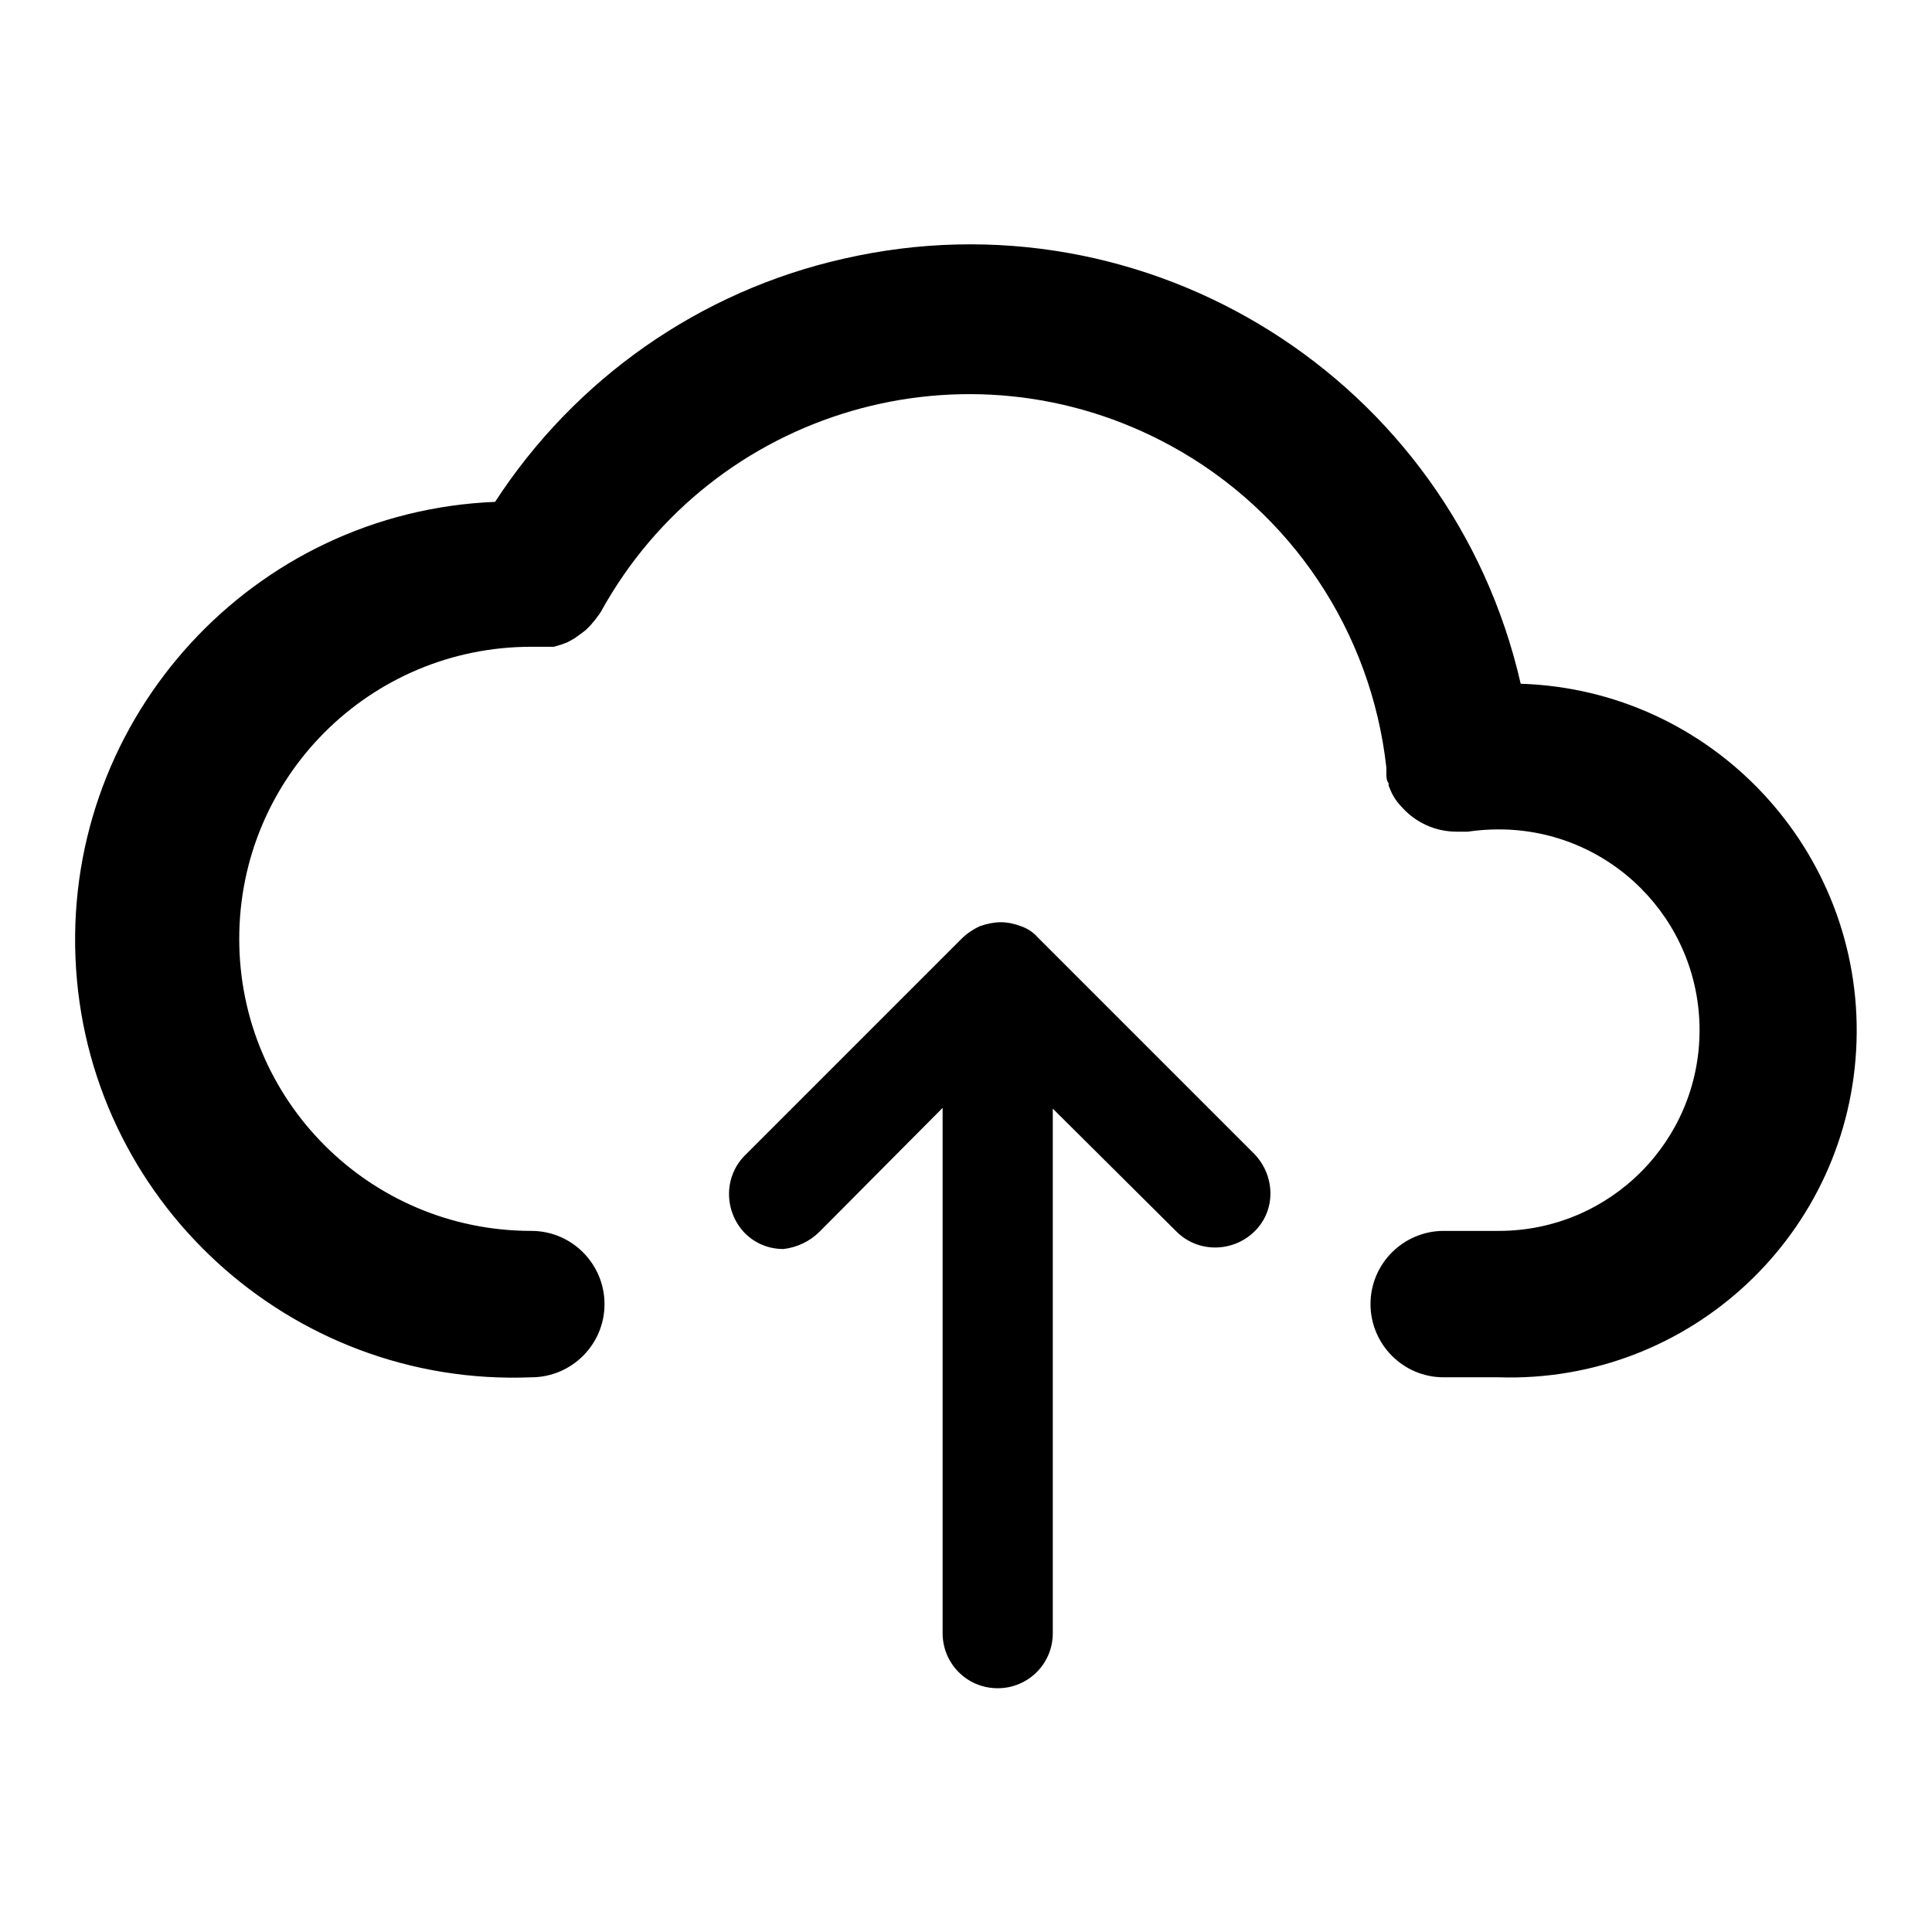
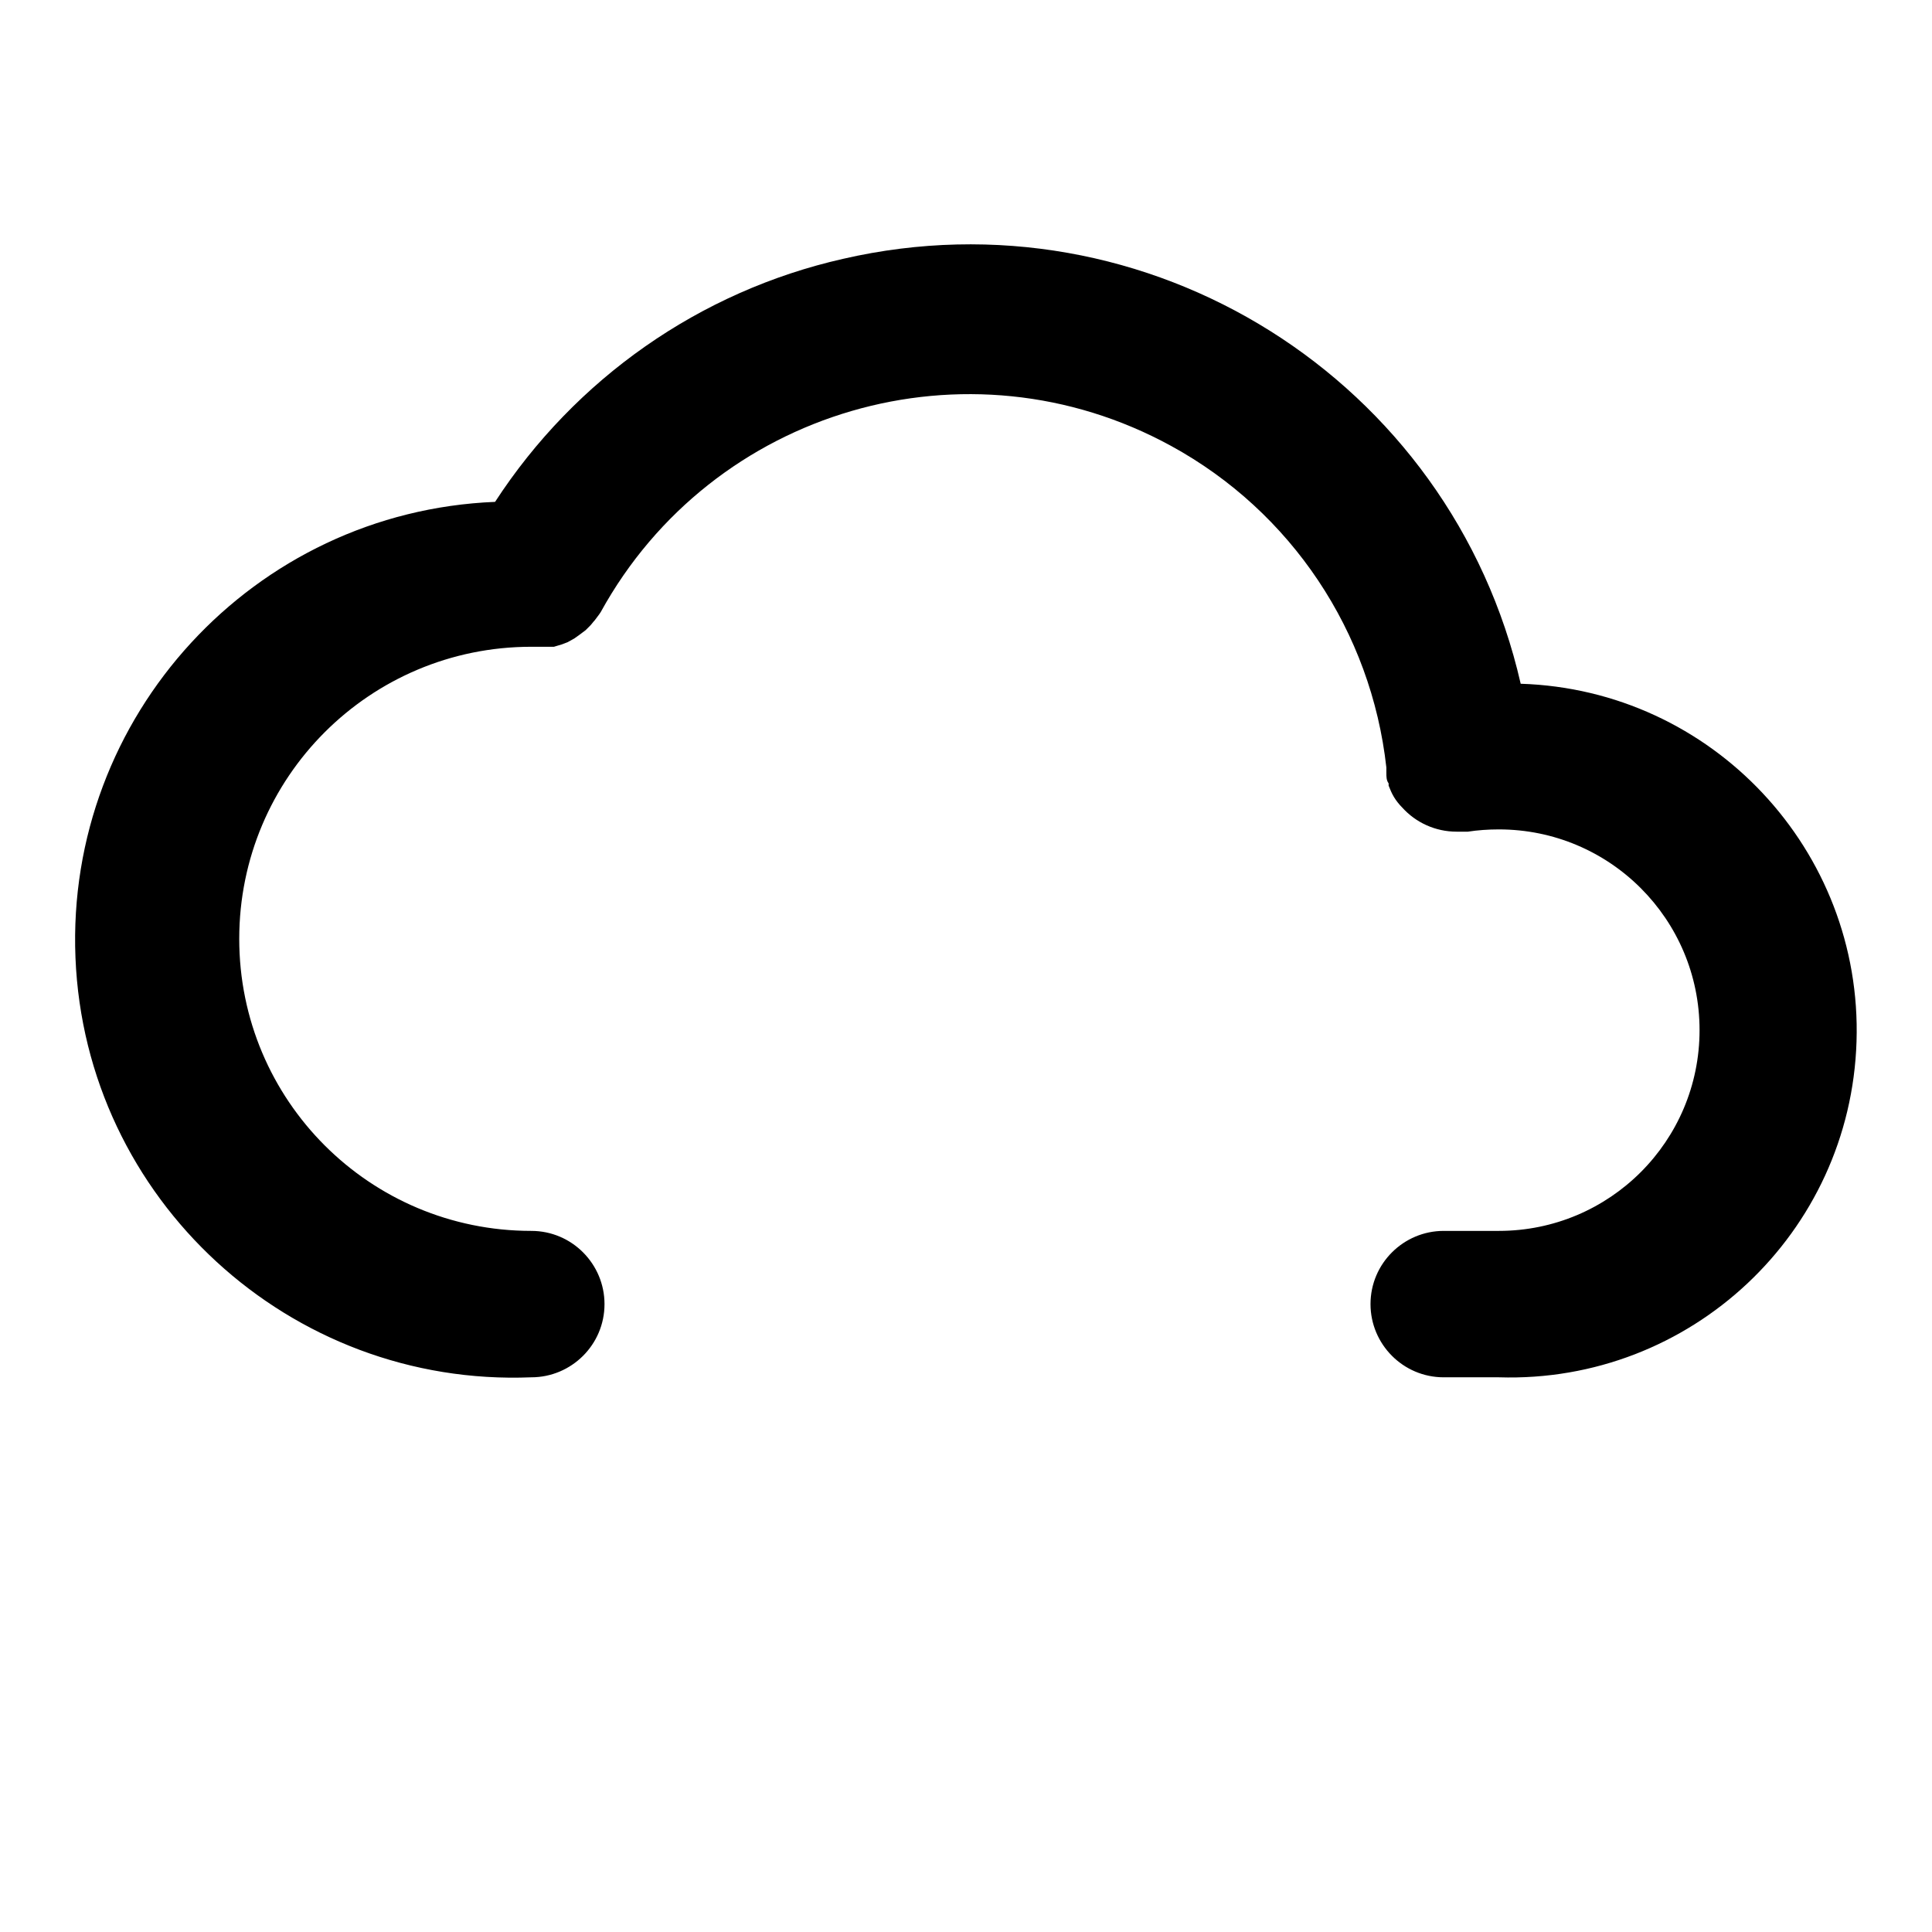
<svg xmlns="http://www.w3.org/2000/svg" version="1.1" x="0px" y="0px" viewBox="0 0 256 256" enable-background="new 0 0 256 256" xml:space="preserve">
  <g>
    <path fill="#000000" d="M201.5,90.6c-9.2-40.3-49.4-65.6-89.8-56.3c-19,4.3-35.5,15.9-46.1,32.2c-32,1.3-56.9,28.4-55.6,60.4 c1.3,32,28.4,56.9,60.4,55.6c5.3,0,9.7-4.3,9.7-9.7c0-5.3-4.3-9.7-9.7-9.7c-21.4,0-38.7-17.3-38.7-38.7c0-21.4,17.3-38.7,38.7-38.7 h3l1-0.3l0.8-0.3l0.9-0.5l0.7-0.5c0.3-0.2,0.5-0.4,0.8-0.6c0.2-0.2,0.4-0.4,0.6-0.6c0.2-0.2,0.4-0.5,0.6-0.7 c0.2-0.3,0.4-0.5,0.6-0.8l0.2-0.3c14.8-26.9,48.6-36.8,75.6-22c15.9,8.7,26.5,24.6,28.5,42.6v0.3c0,0.1,0,0.3,0,0.4 c0,0.5,0,1,0.3,1.4v0.3c0.2,0.5,0.4,1,0.7,1.5c0.3,0.5,0.7,1,1.1,1.4c1.8,2,4.4,3.2,7.2,3.2h1.5c1.3-0.2,2.7-0.3,4.1-0.3 c14.7,0,26.6,11.9,26.6,26.6c0,14.7-11.9,26.6-26.6,26.6h-7.3c-5.3,0-9.7,4.3-9.7,9.7c0,5.3,4.3,9.7,9.7,9.7h7.3 c25.4,0.8,46.6-19.1,47.4-44.5C246.8,112.7,226.9,91.4,201.5,90.6z" />
-     <path fill="#000000" d="M137.5,124.2c-0.6-0.7-1.4-1.2-2.3-1.5c-0.8-0.3-1.7-0.5-2.6-0.5c-0.9,0-1.8,0.2-2.7,0.5 c-0.9,0.4-1.8,1-2.5,1.7l-28.7,28.7c-2.8,2.8-2.8,7.4,0,10.3c1.4,1.4,3.2,2.1,5.1,2.1c1.8-0.2,3.5-1,4.8-2.3l16.3-16.4v69.6 c0,4,3.2,7.3,7.3,7.3c4,0,7.3-3.2,7.3-7.3v-69.5l16.4,16.3c2.8,2.8,7.4,2.8,10.3,0s2.8-7.4,0-10.3L137.5,124.2z" />
  </g>
</svg>